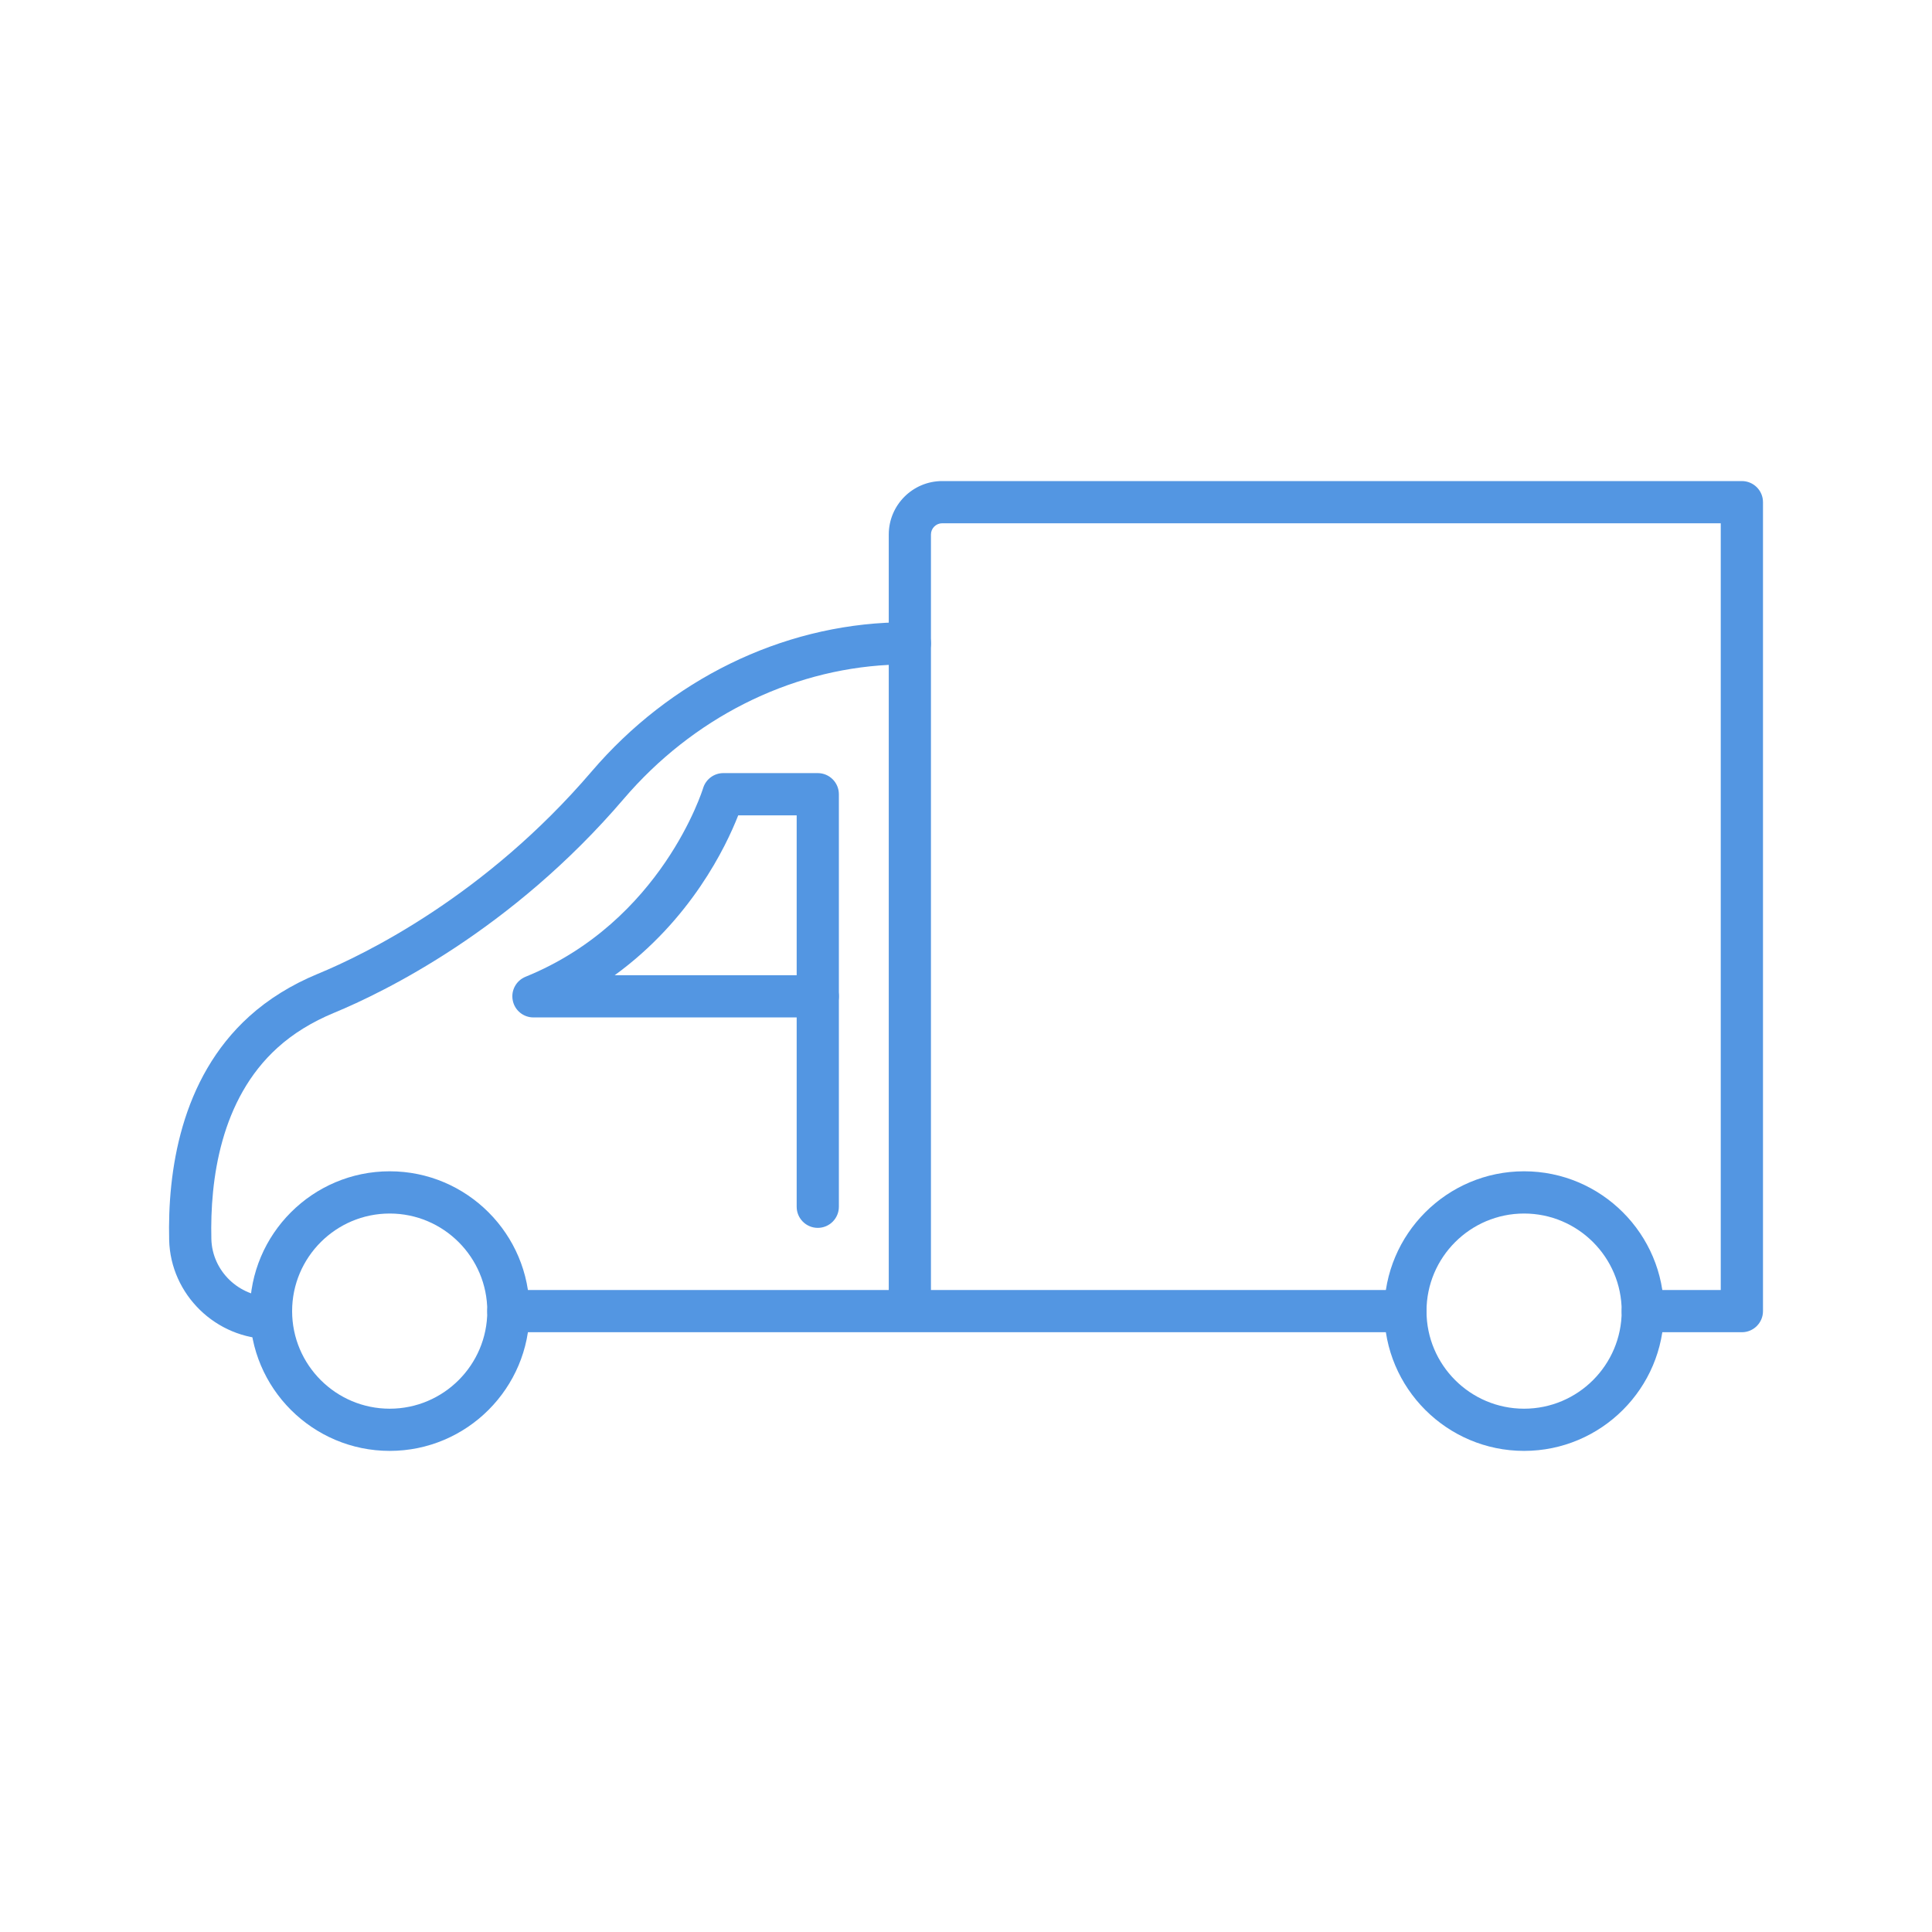
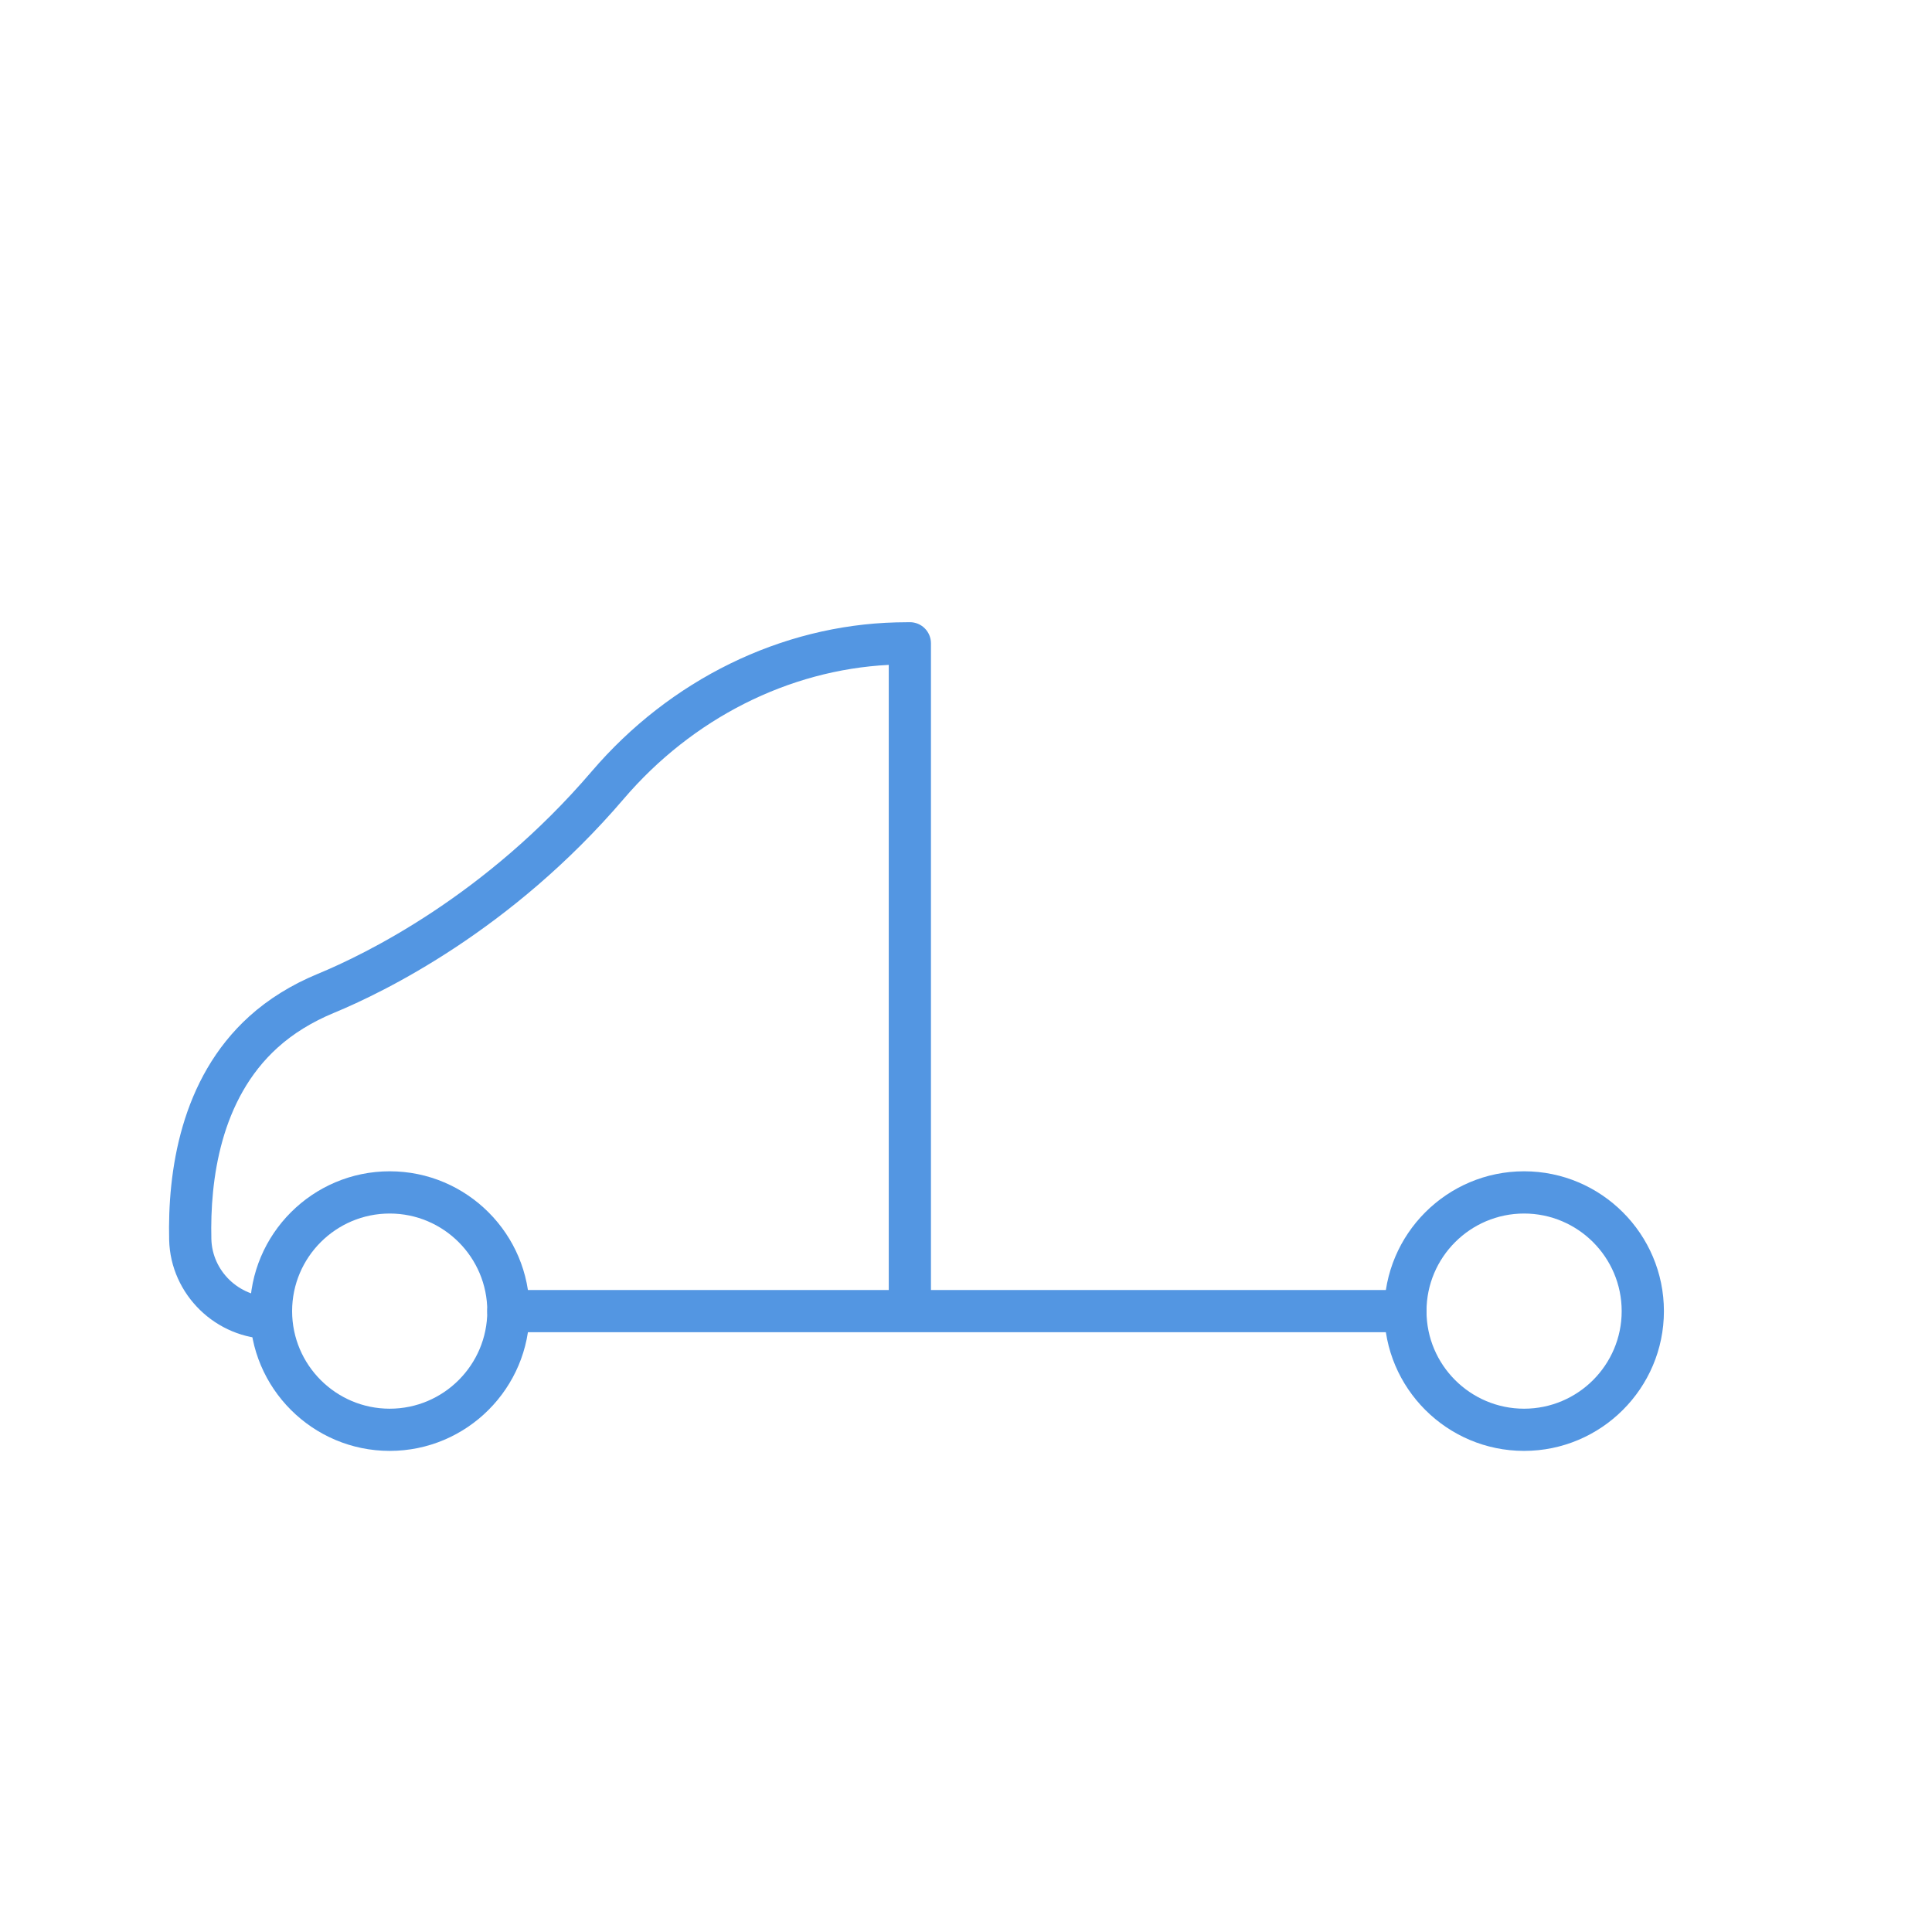
<svg xmlns="http://www.w3.org/2000/svg" xmlns:xlink="http://www.w3.org/1999/xlink" width="50px" height="50px" viewBox="0 0 50 50" version="1.1">
  <defs>
    <filter id="filter_1">
      <feColorMatrix in="SourceGraphic" type="matrix" values="0 0 0 0 0 0 0 0 0 0 0 0 0 0 0 0 0 0 1 0" color-interpolation-filters="sRGB" />
    </filter>
-     <path d="M0 0L22.625 0L22.625 22.028L0 22.028L0 0Z" id="path_1" />
    <clipPath id="mask_1">
      <use xlink:href="#path_1" />
    </clipPath>
  </defs>
  <g id="Pronta-Consegna">
    <path d="M0 0L50 0L50 50L0 50L0 0Z" id="Rectangle" fill="none" fill-rule="evenodd" stroke="none" />
    <g id="Group-24" transform="translate(4.375 12.45)" filter="url(#filter_1)">
      <path d="M5.711 18.956C4.318 18.956 3.185 20.089 3.185 21.482C3.185 22.874 4.318 24.007 5.711 24.007C7.103 24.007 8.236 22.874 8.236 21.482C8.236 20.089 7.103 18.956 5.711 18.956M5.711 25.099C3.716 25.099 2.093 23.476 2.093 21.482C2.093 19.487 3.716 17.863 5.711 17.863C7.706 17.863 9.329 19.487 9.329 21.482C9.329 23.476 7.706 25.099 5.711 25.099" id="Fill-9" fill="#5396E2" fill-rule="evenodd" stroke="none" />
      <path d="M35.068 18.956C33.676 18.956 32.543 20.089 32.543 21.482C32.543 22.874 33.676 24.007 35.068 24.007C36.461 24.007 37.594 22.874 37.594 21.482C37.594 20.089 36.461 18.956 35.068 18.956M35.068 25.099C33.073 25.099 31.45 23.476 31.45 21.482C31.45 19.487 33.073 17.863 35.068 17.863C37.063 17.863 38.687 19.487 38.687 21.482C38.687 23.476 37.063 25.099 35.068 25.099" id="Fill-11" fill="#5396E2" fill-rule="evenodd" stroke="none" />
      <path d="M2.639 22.204C1.219 22.204 0.037 21.054 0.003 19.641C-0.039 17.894 0.287 15.471 2.076 13.853C2.572 13.405 3.169 13.034 3.852 12.752C5.064 12.252 8.18 10.739 10.936 7.516C12.968 5.14 15.841 3.733 18.82 3.657C18.935 3.654 19.053 3.652 19.172 3.652C19.474 3.652 19.718 3.897 19.718 4.198L19.718 21.367C19.718 21.669 19.474 21.913 19.172 21.913C18.87 21.913 18.626 21.669 18.626 21.367L18.626 4.757C16.035 4.889 13.546 6.144 11.766 8.226C8.856 11.63 5.554 13.231 4.269 13.762C3.703 13.996 3.211 14.299 2.809 14.663C1.326 16.003 1.059 18.095 1.095 19.615C1.115 20.44 1.807 21.111 2.639 21.111C2.941 21.111 3.185 21.356 3.185 21.657C3.185 21.959 2.941 22.204 2.639 22.204" id="Fill-13" fill="#5396E2" fill-rule="evenodd" stroke="none" />
      <g id="Group-17" transform="translate(18.626 0)">
        <path d="M0 0L22.625 0L22.625 22.028L0 22.028L0 0Z" id="Clip-16" fill="none" fill-rule="evenodd" stroke="none" />
        <g clip-path="url(#mask_1)">
          <path d="M22.078 22.028L19.515 22.028C19.213 22.028 18.969 21.783 18.969 21.482C18.969 21.18 19.213 20.935 19.515 20.935L21.532 20.935L21.532 1.092L1.383 1.092C1.223 1.092 1.092 1.223 1.092 1.383L1.092 4.198C1.092 4.5 0.848 4.745 0.546 4.745C0.245 4.745 0 4.5 0 4.198L0 1.383C0 0.621 0.62 0 1.383 0L22.078 0C22.38 0 22.625 0.244 22.625 0.546L22.625 21.482C22.625 21.783 22.38 22.028 22.078 22.028" id="Fill-15" fill="#5396E2" fill-rule="evenodd" stroke="none" />
        </g>
      </g>
      <path d="M31.997 22.028L8.782 22.028C8.481 22.028 8.236 21.783 8.236 21.482C8.236 21.18 8.481 20.935 8.782 20.935L31.997 20.935C32.298 20.935 32.543 21.18 32.543 21.482C32.543 21.783 32.298 22.028 31.997 22.028" id="Fill-18" fill="#5396E2" fill-rule="evenodd" stroke="none" />
-       <path d="M11.533 12.789L16.243 12.789L16.243 8.651L14.73 8.651C14.412 9.463 13.504 11.357 11.533 12.789M16.789 13.881L9.43 13.881C9.169 13.881 8.944 13.696 8.895 13.44C8.844 13.184 8.983 12.928 9.225 12.829C12.754 11.395 13.81 7.983 13.821 7.949C13.89 7.718 14.103 7.558 14.344 7.558L16.789 7.558C17.09 7.558 17.335 7.803 17.335 8.105L17.335 13.335C17.335 13.637 17.09 13.881 16.789 13.881" id="Fill-20" fill="#5396E2" fill-rule="evenodd" stroke="none" />
-       <path d="M16.789 19.327C16.487 19.327 16.243 19.082 16.243 18.781L16.243 13.335C16.243 13.033 16.487 12.789 16.789 12.789C17.091 12.789 17.335 13.033 17.335 13.335L17.335 18.781C17.335 19.082 17.091 19.327 16.789 19.327" id="Fill-22" fill="#5396E2" fill-rule="evenodd" stroke="none" />
    </g>
  </g>
</svg>